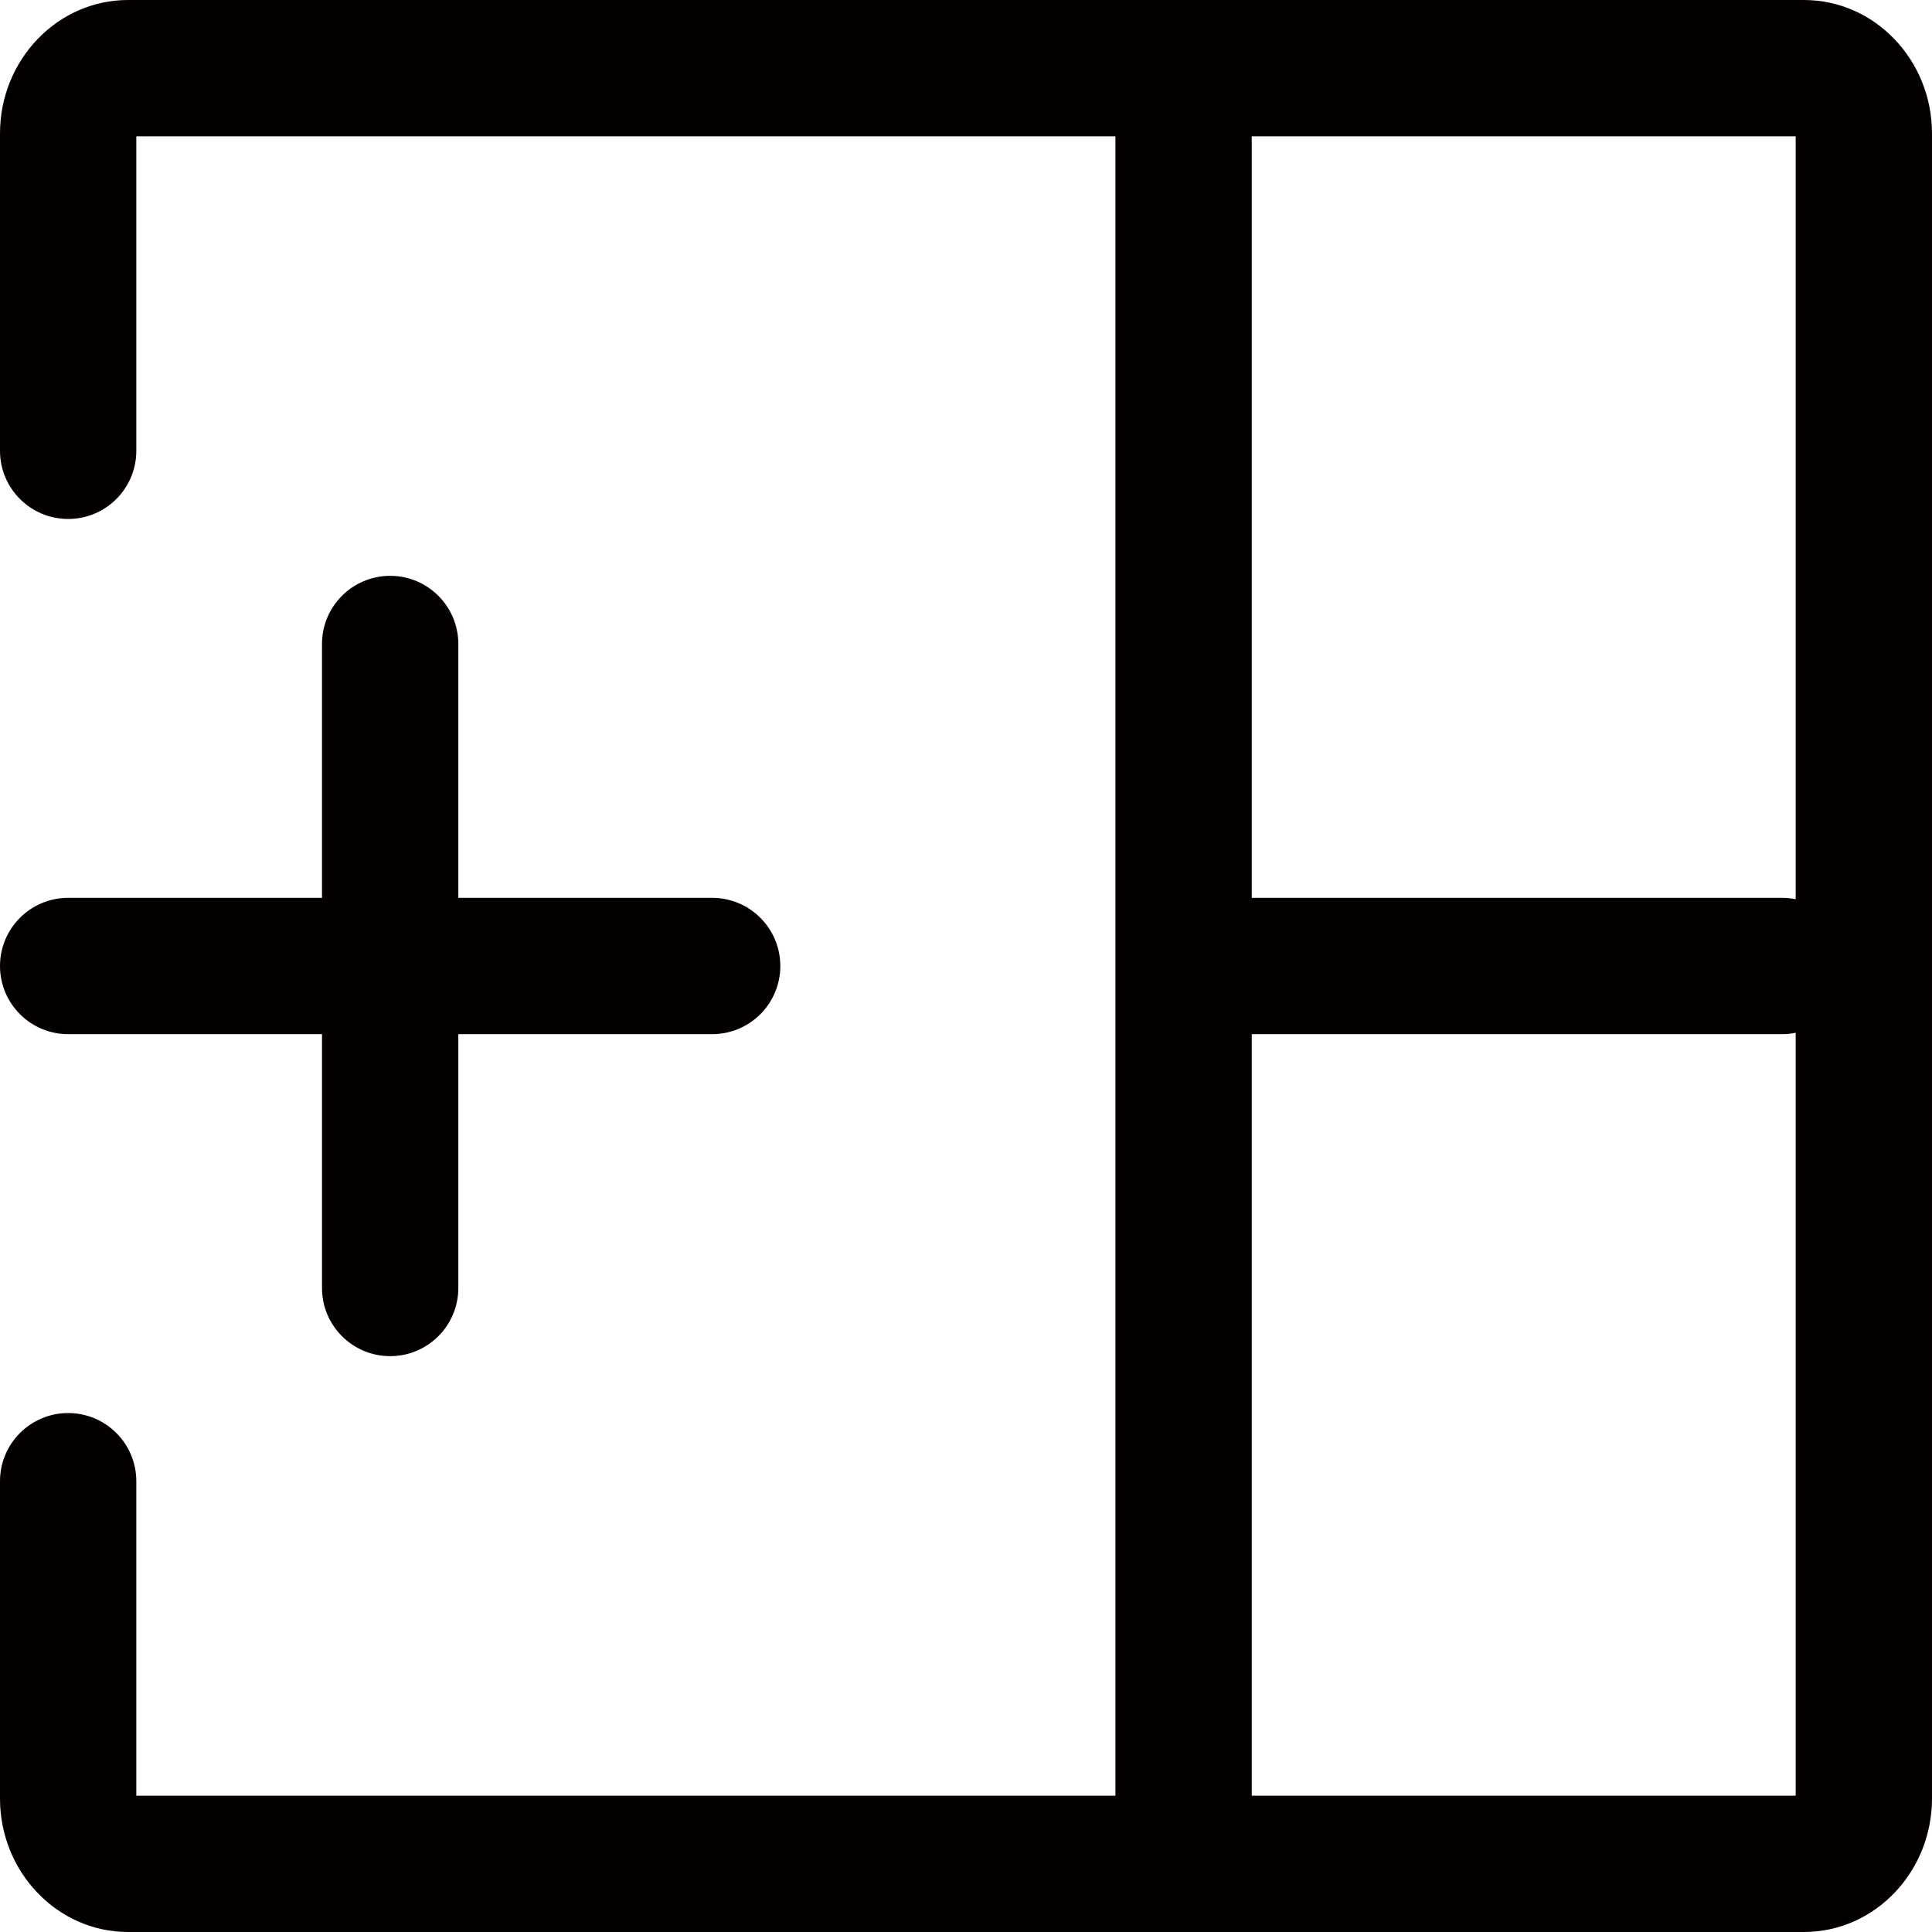
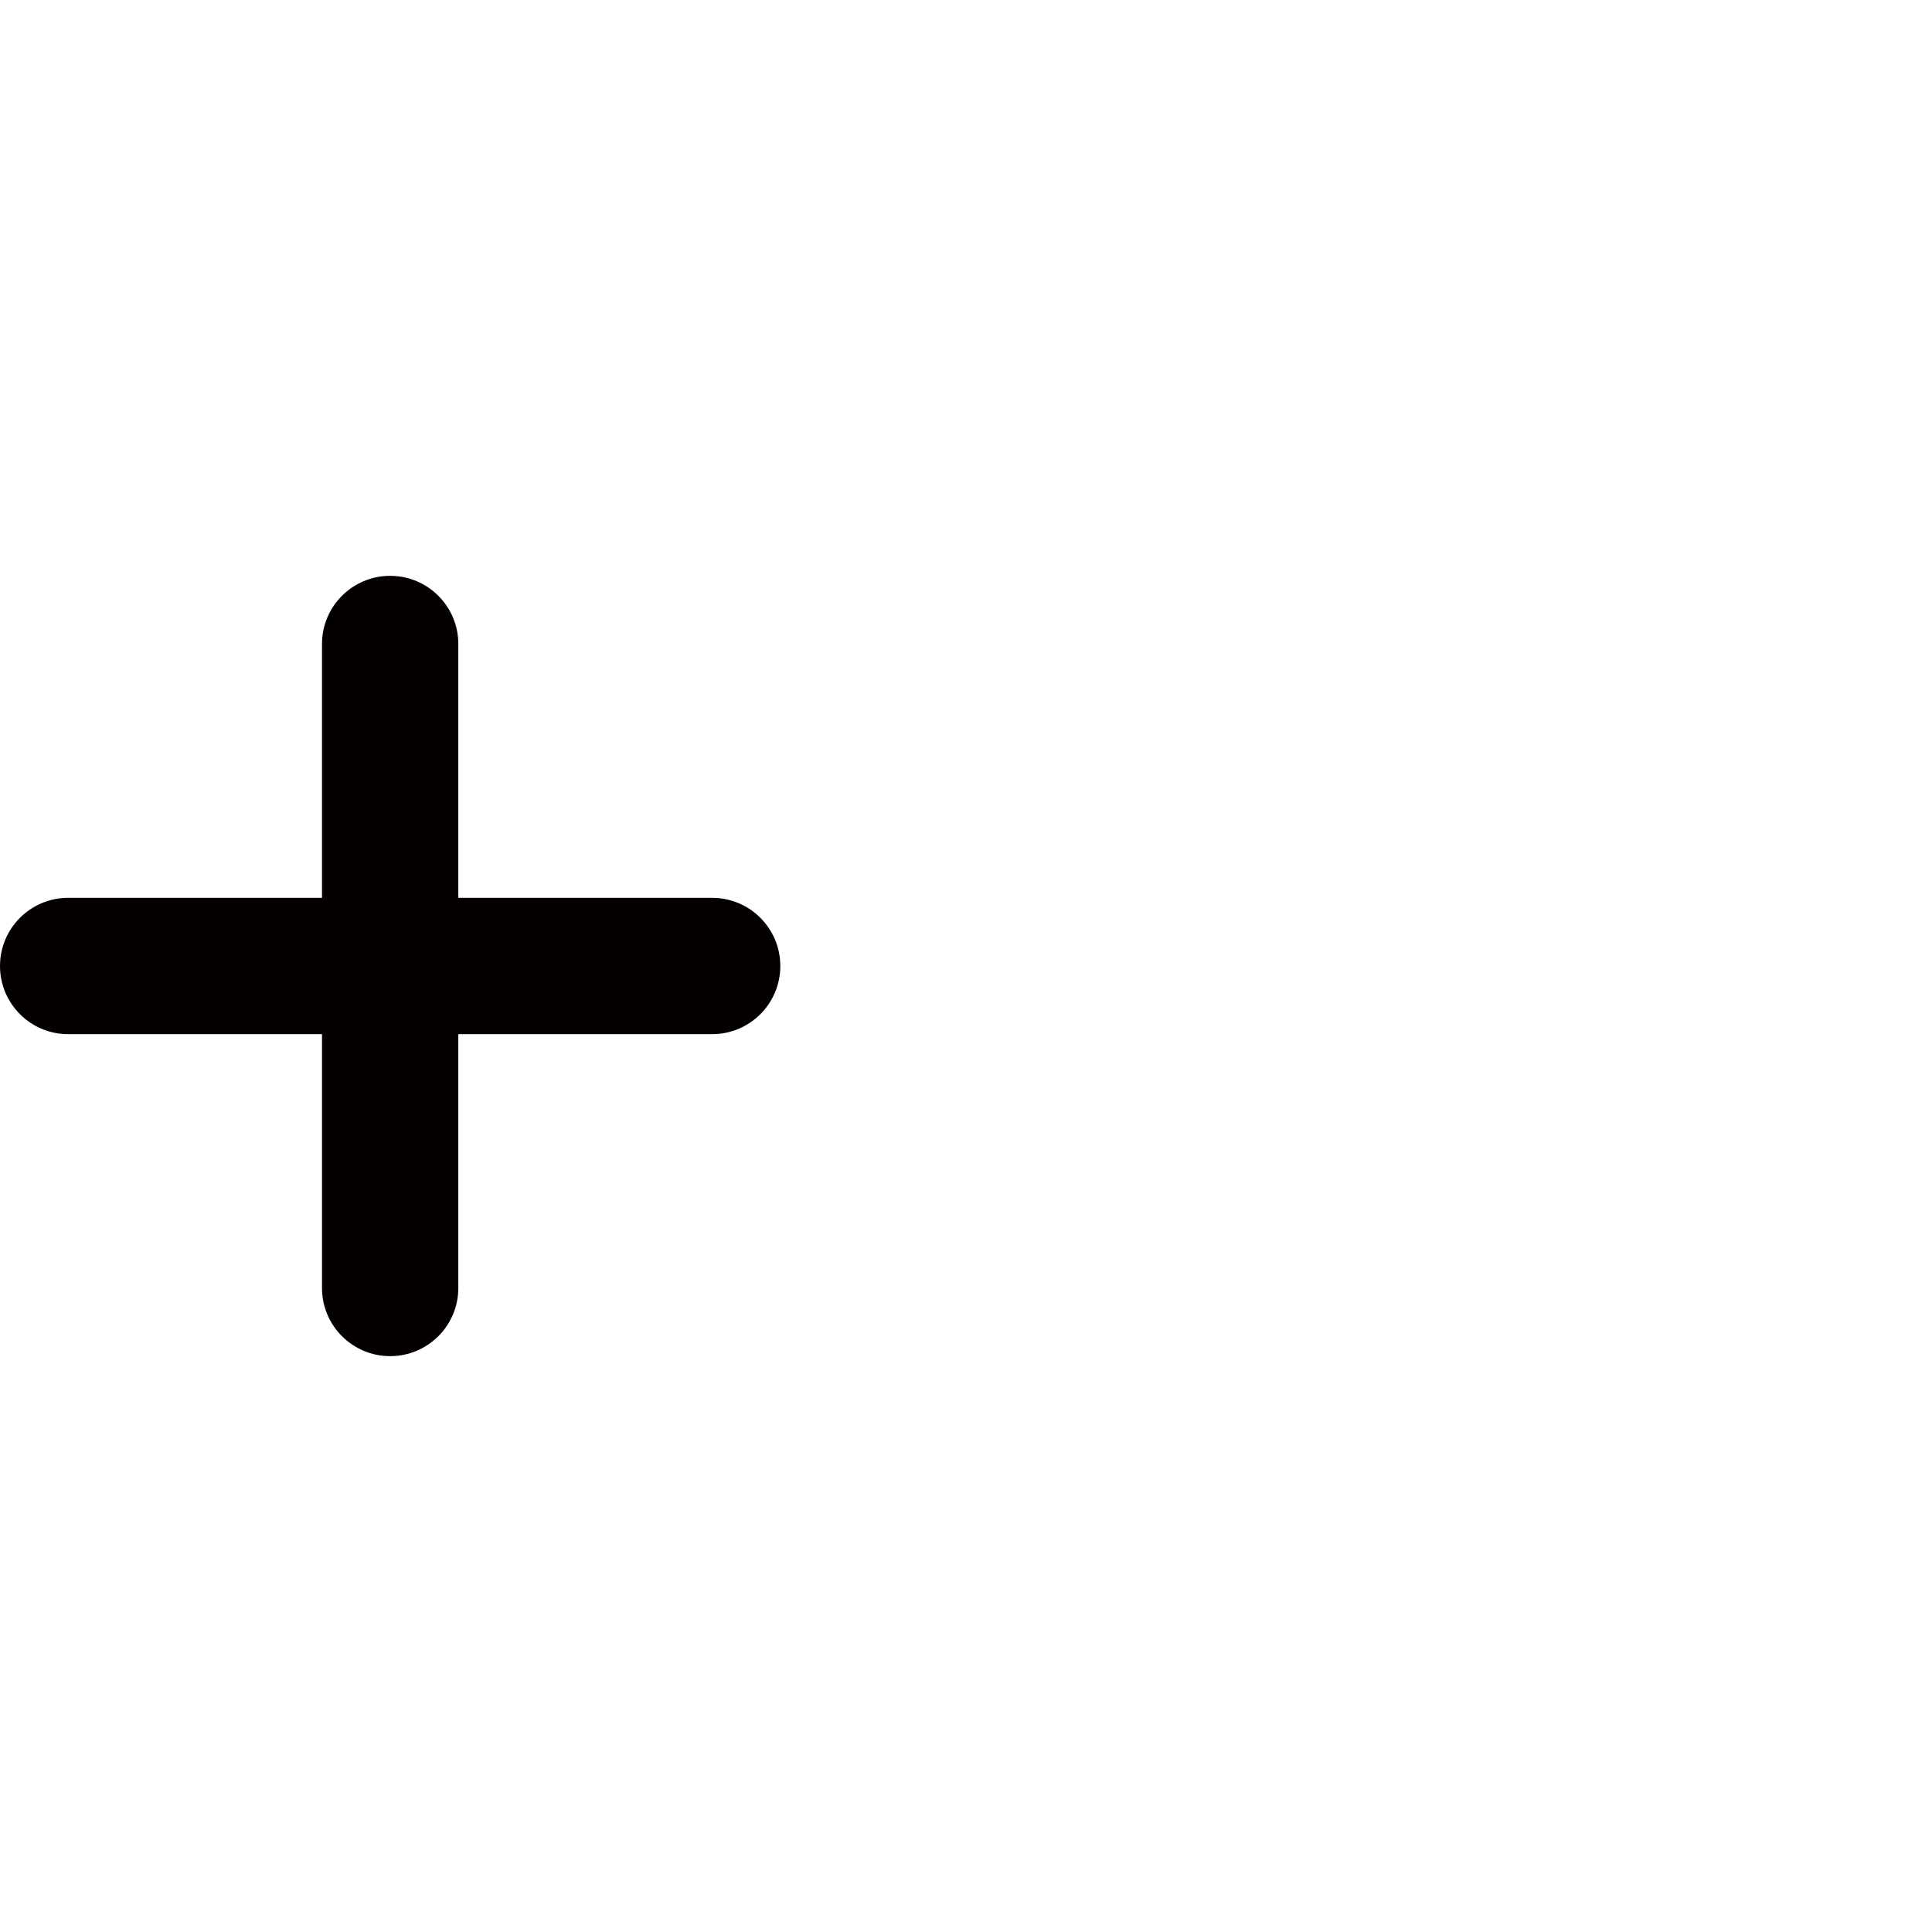
<svg xmlns="http://www.w3.org/2000/svg" version="1.1" id="图层_1" x="0px" y="0px" viewBox="0 0 850.394 850.394" enable-background="new 0 0 850.394 850.394" xml:space="preserve">
  <g>
    <path fill="#040000" d="M171.733,253.464c-16.568,0-30,13.432-30,30v111.732H30.001c-16.568,0-30,13.432-30,30   c0,16.569,13.432,30,30,30h111.732v111.731c0,16.568,13.432,30,30,30s30-13.432,30-30V455.197h111.732c16.568,0,30-13.432,30-30   c0-16.568-13.432-30-30-30H201.733V283.464C201.733,266.896,188.302,253.464,171.733,253.464z" />
-     <path fill="#040000" d="M794.05,0H56.35C25.278,0,0,26.351,0,58.74v139.69c0,16.568,13.431,30,30,30c16.568,0,30-13.432,30-30V60   h430.972v730.39H60V651.97c0-16.568-13.432-30-30-30c-16.569,0-30,13.432-30,30V791.65c0,32.389,25.278,58.739,56.35,58.739   h464.506c0.039,0,0.077,0.003,0.116,0.003s0.077-0.003,0.116-0.003H794.05c31.066,0,56.34-26.351,56.34-58.739V58.74   C850.39,26.351,825.116,0,794.05,0z M790.39,60v335.79c-1.926-0.388-3.917-0.594-5.957-0.594H550.972V60H790.39z M550.972,790.39   V455.197h233.461c2.04,0,4.031-0.206,5.957-0.594V790.39H550.972z" />
  </g>
</svg>